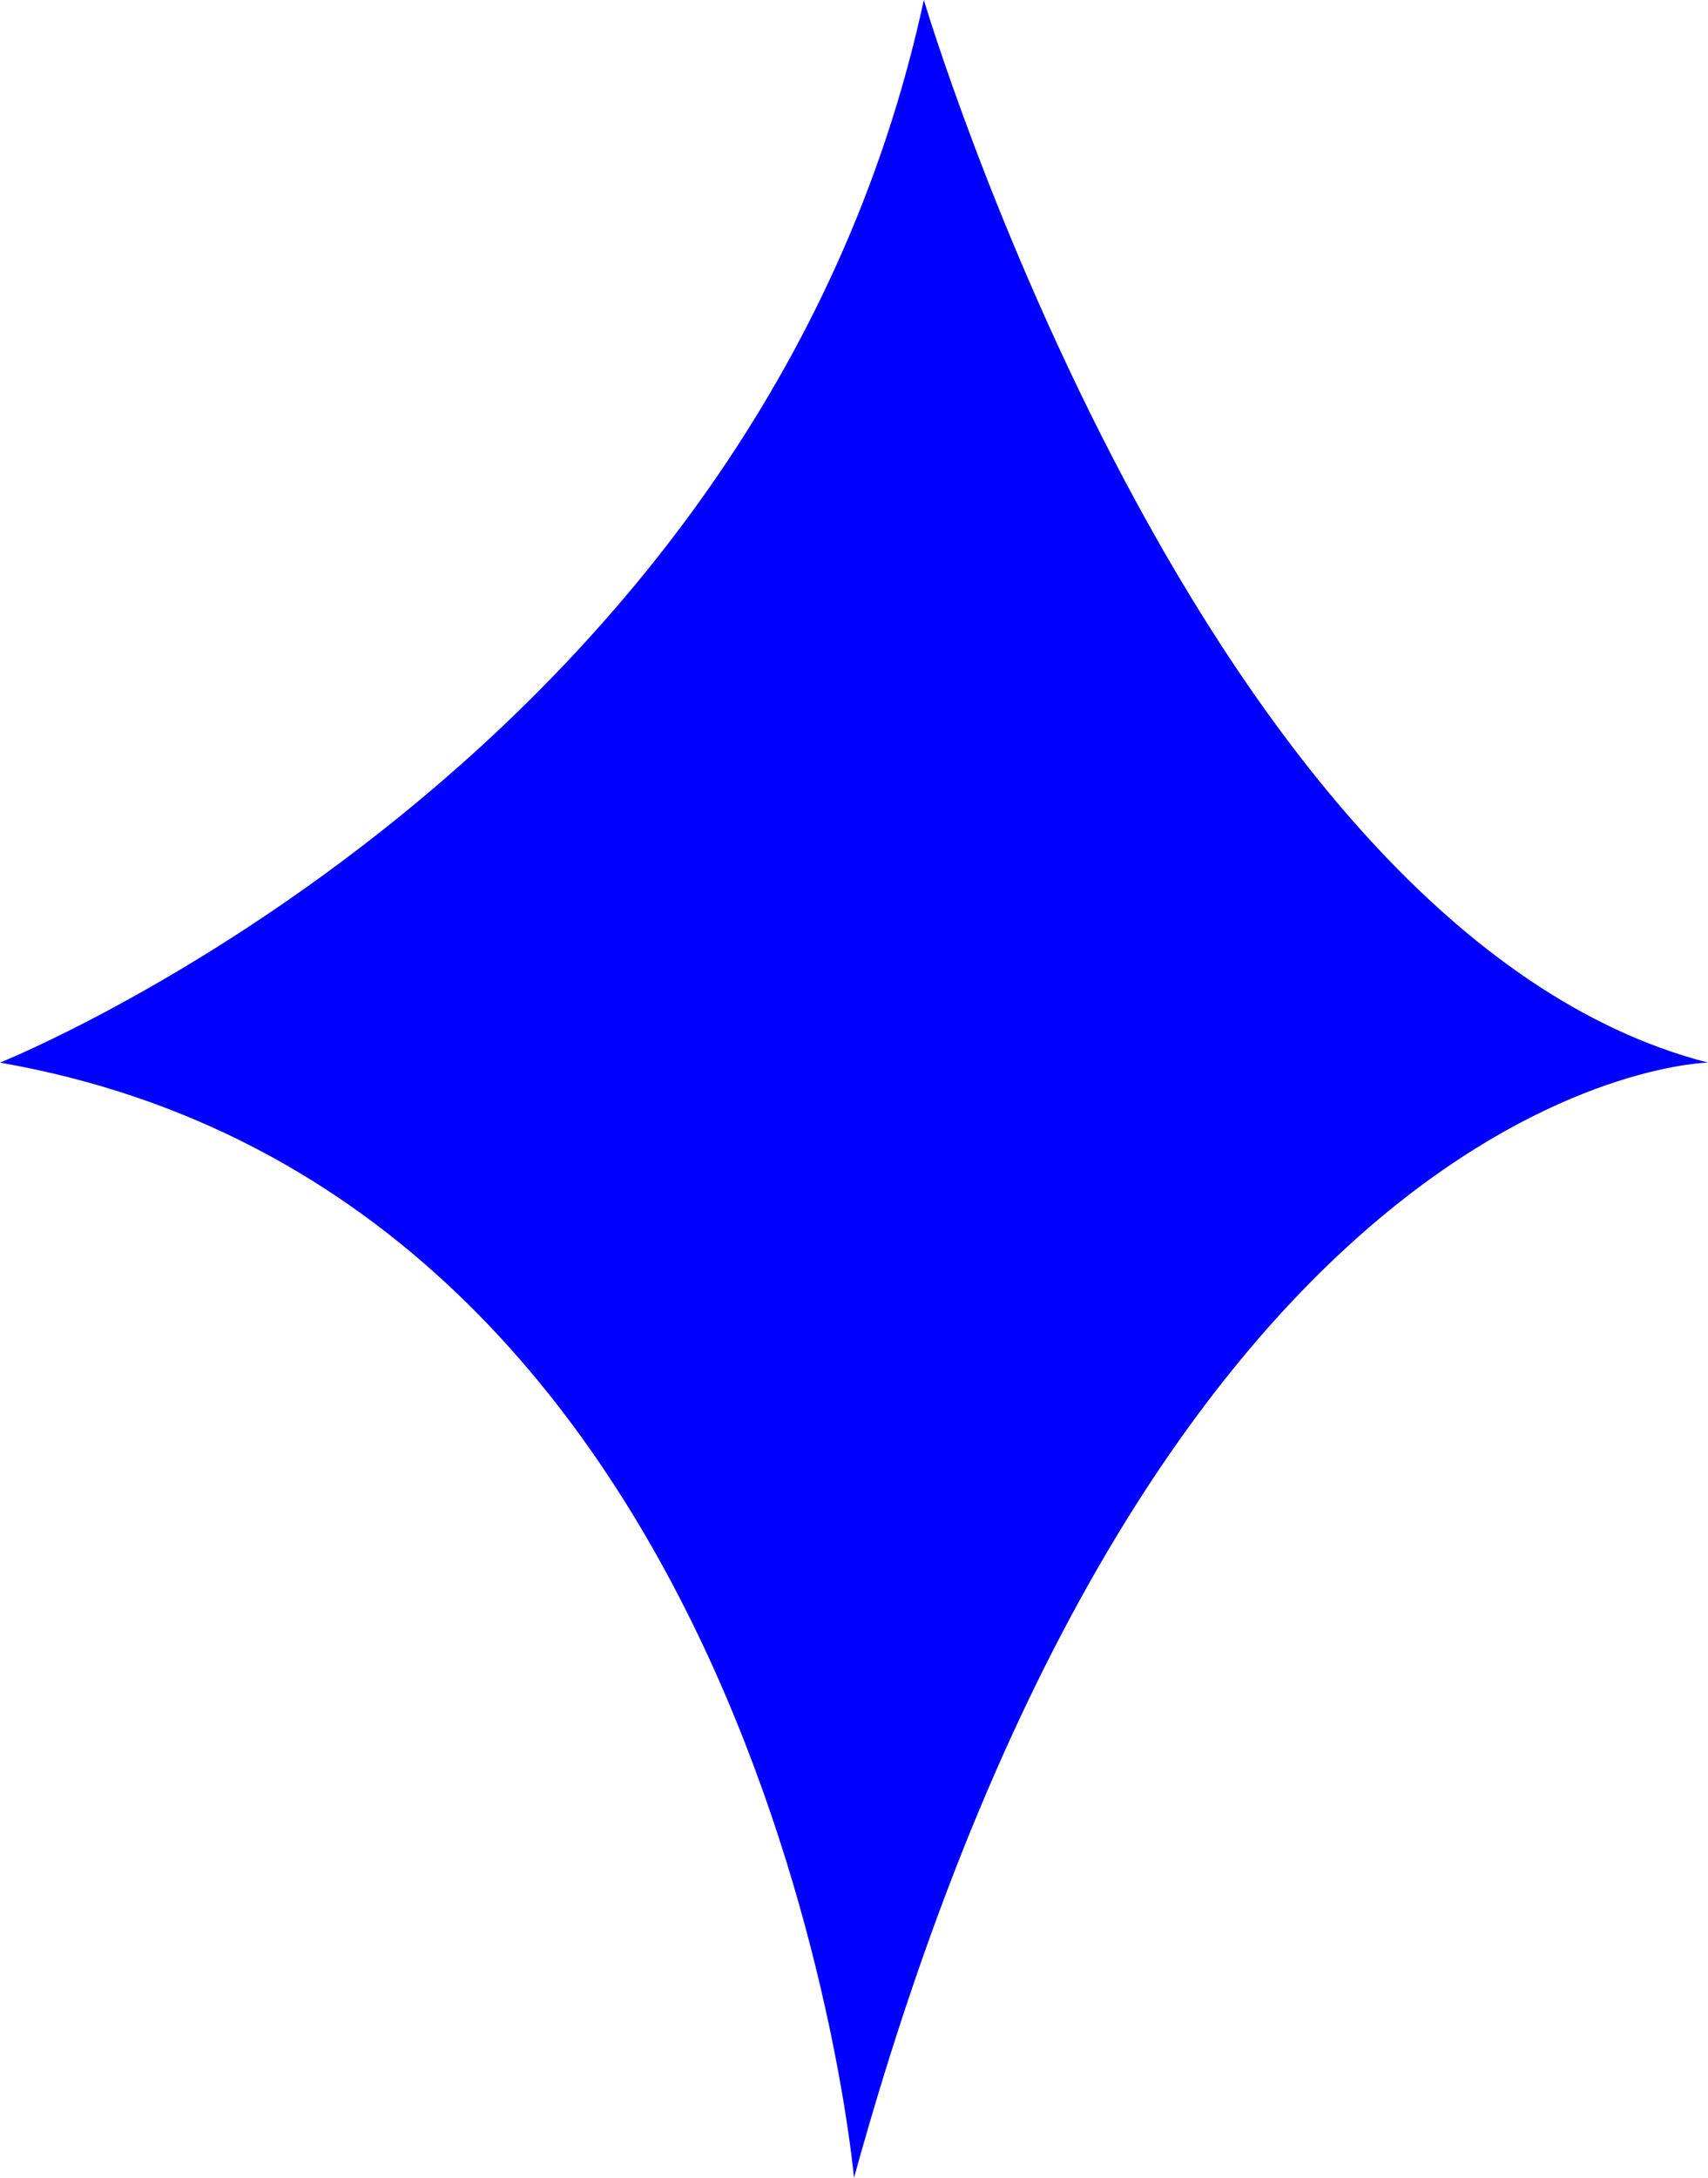
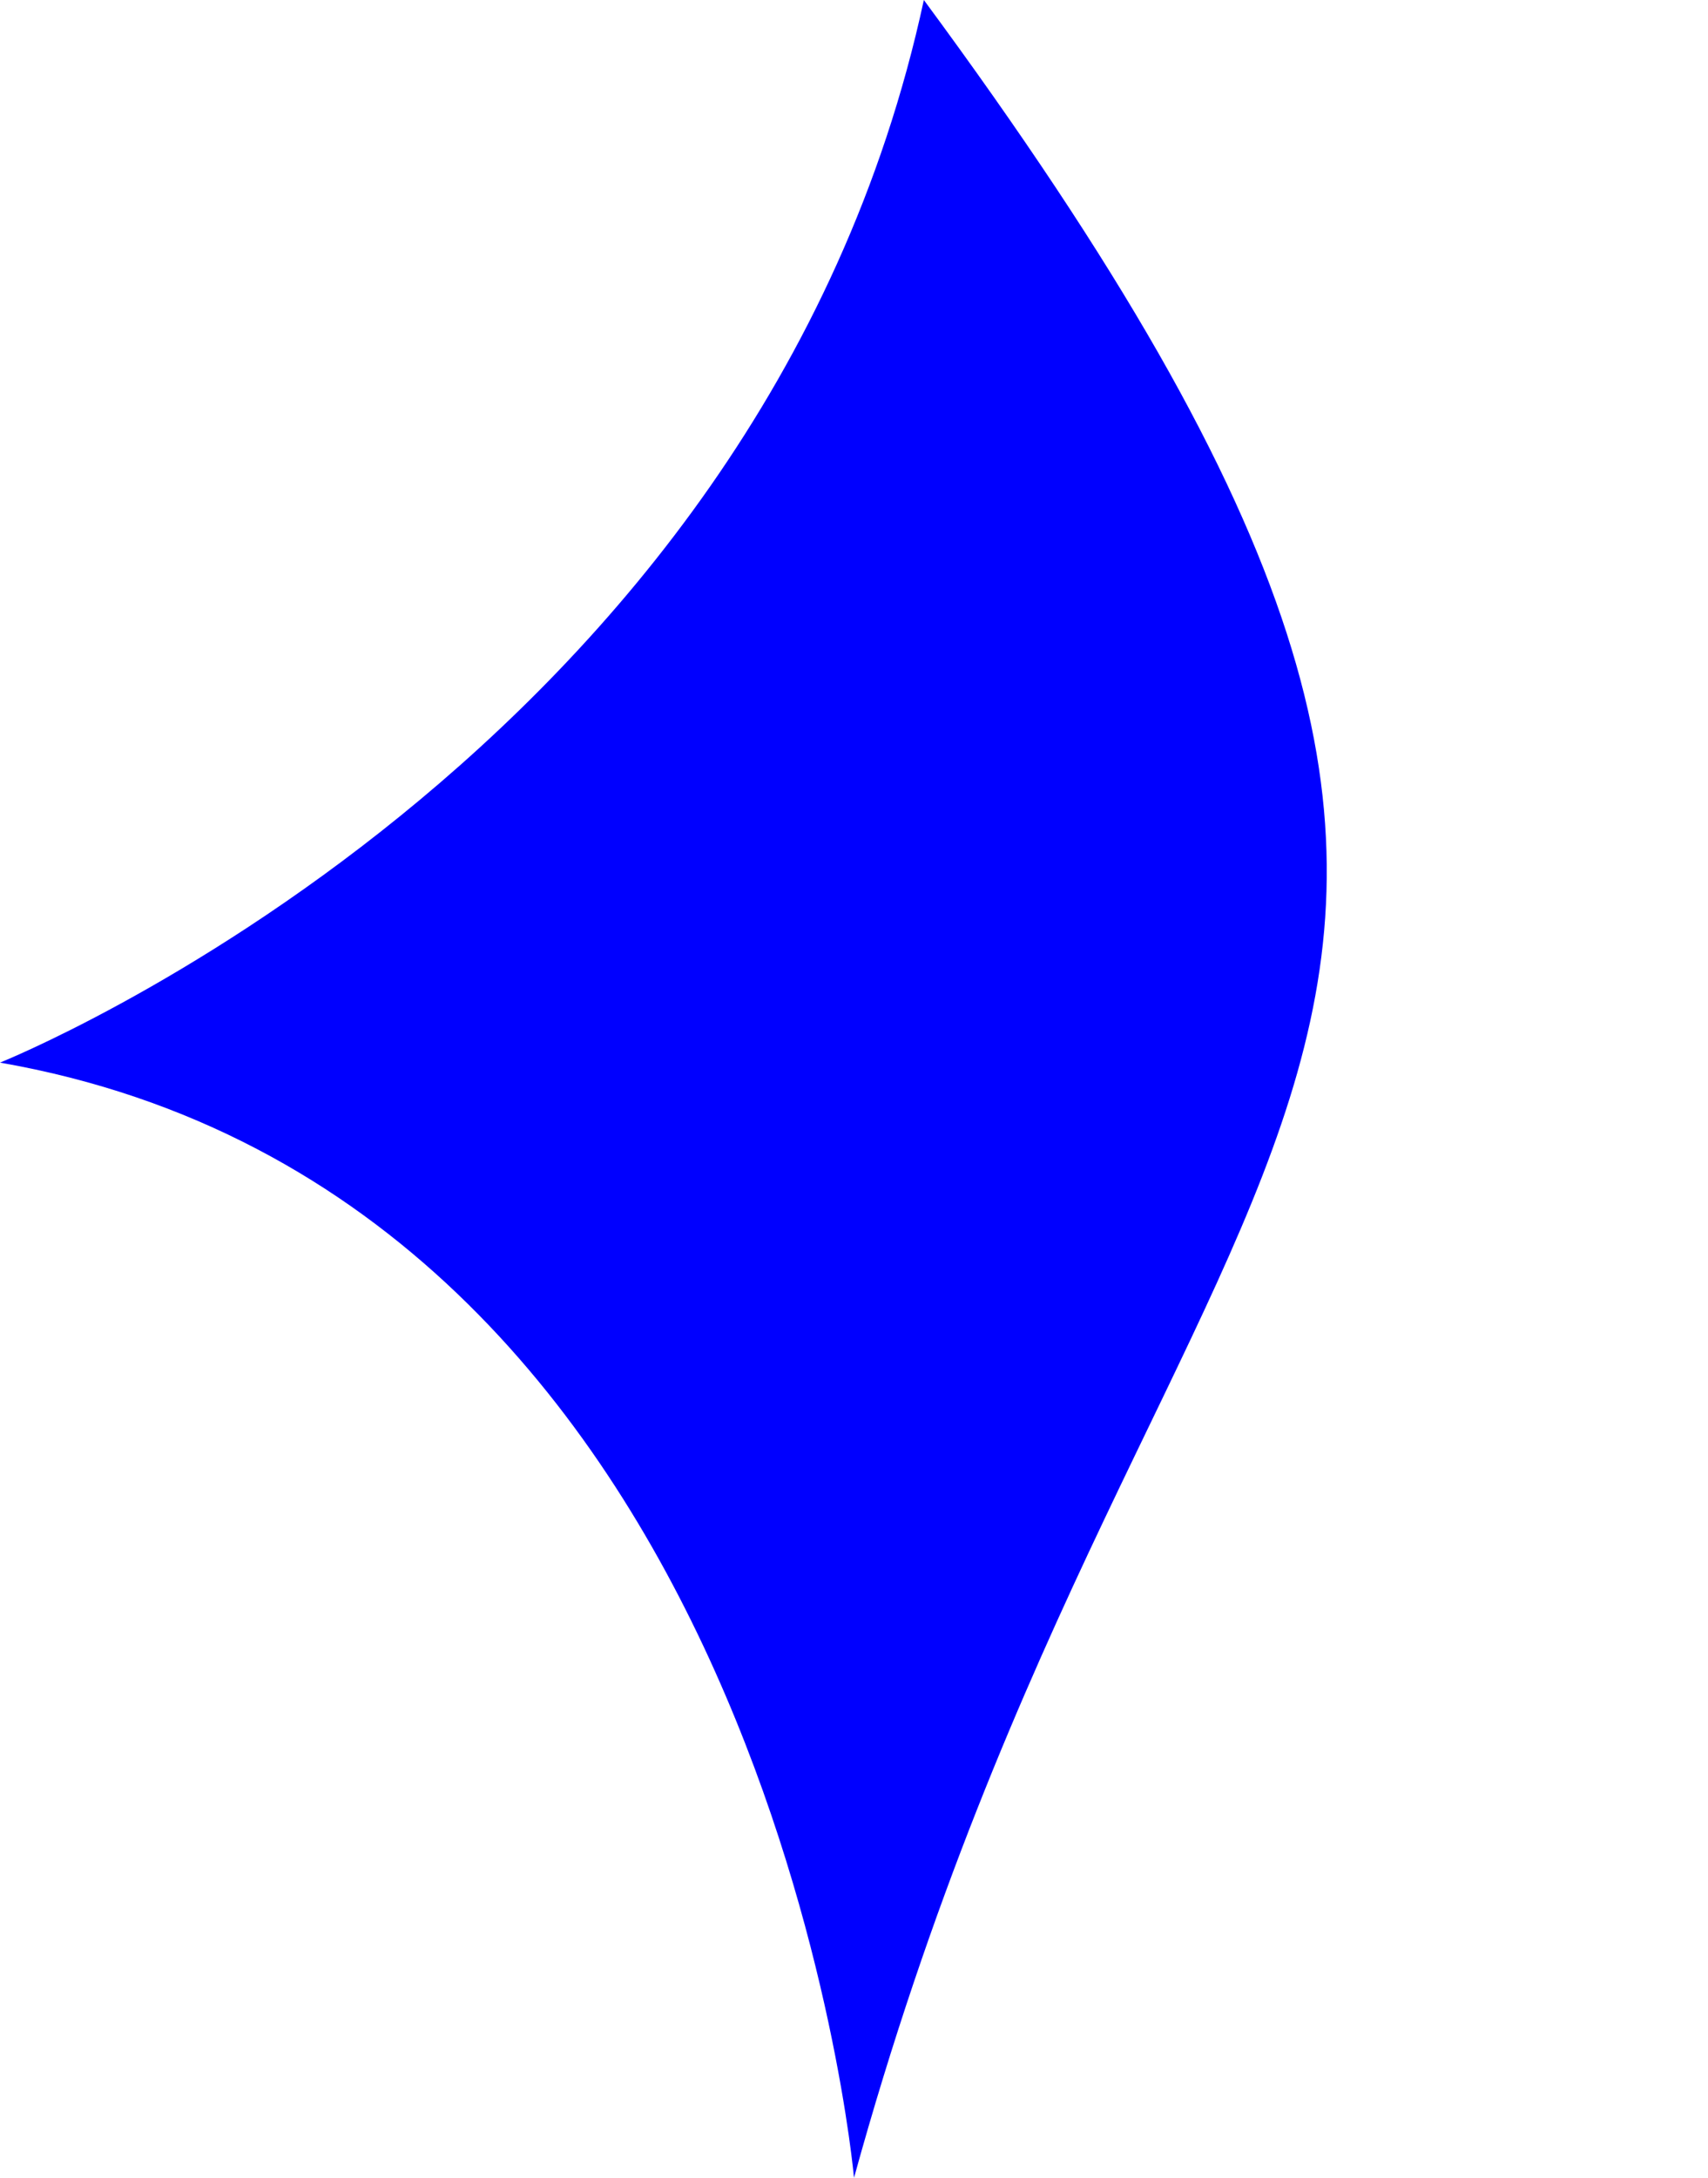
<svg xmlns="http://www.w3.org/2000/svg" width="1194" height="1522" viewBox="0 0 1194 1522" fill="none">
-   <path d="M0 742.612C0 742.612 531.246 530.274 645.832 0C645.832 0 839.286 651.449 1194 742.612C1194 742.612 810.146 749.074 597 1522C597 1522 536.092 836.191 0 742.612Z" fill="#0000ff" />
+   <path d="M0 742.612C0 742.612 531.246 530.274 645.832 0C1194 742.612 810.146 749.074 597 1522C597 1522 536.092 836.191 0 742.612Z" fill="#0000ff" />
</svg>